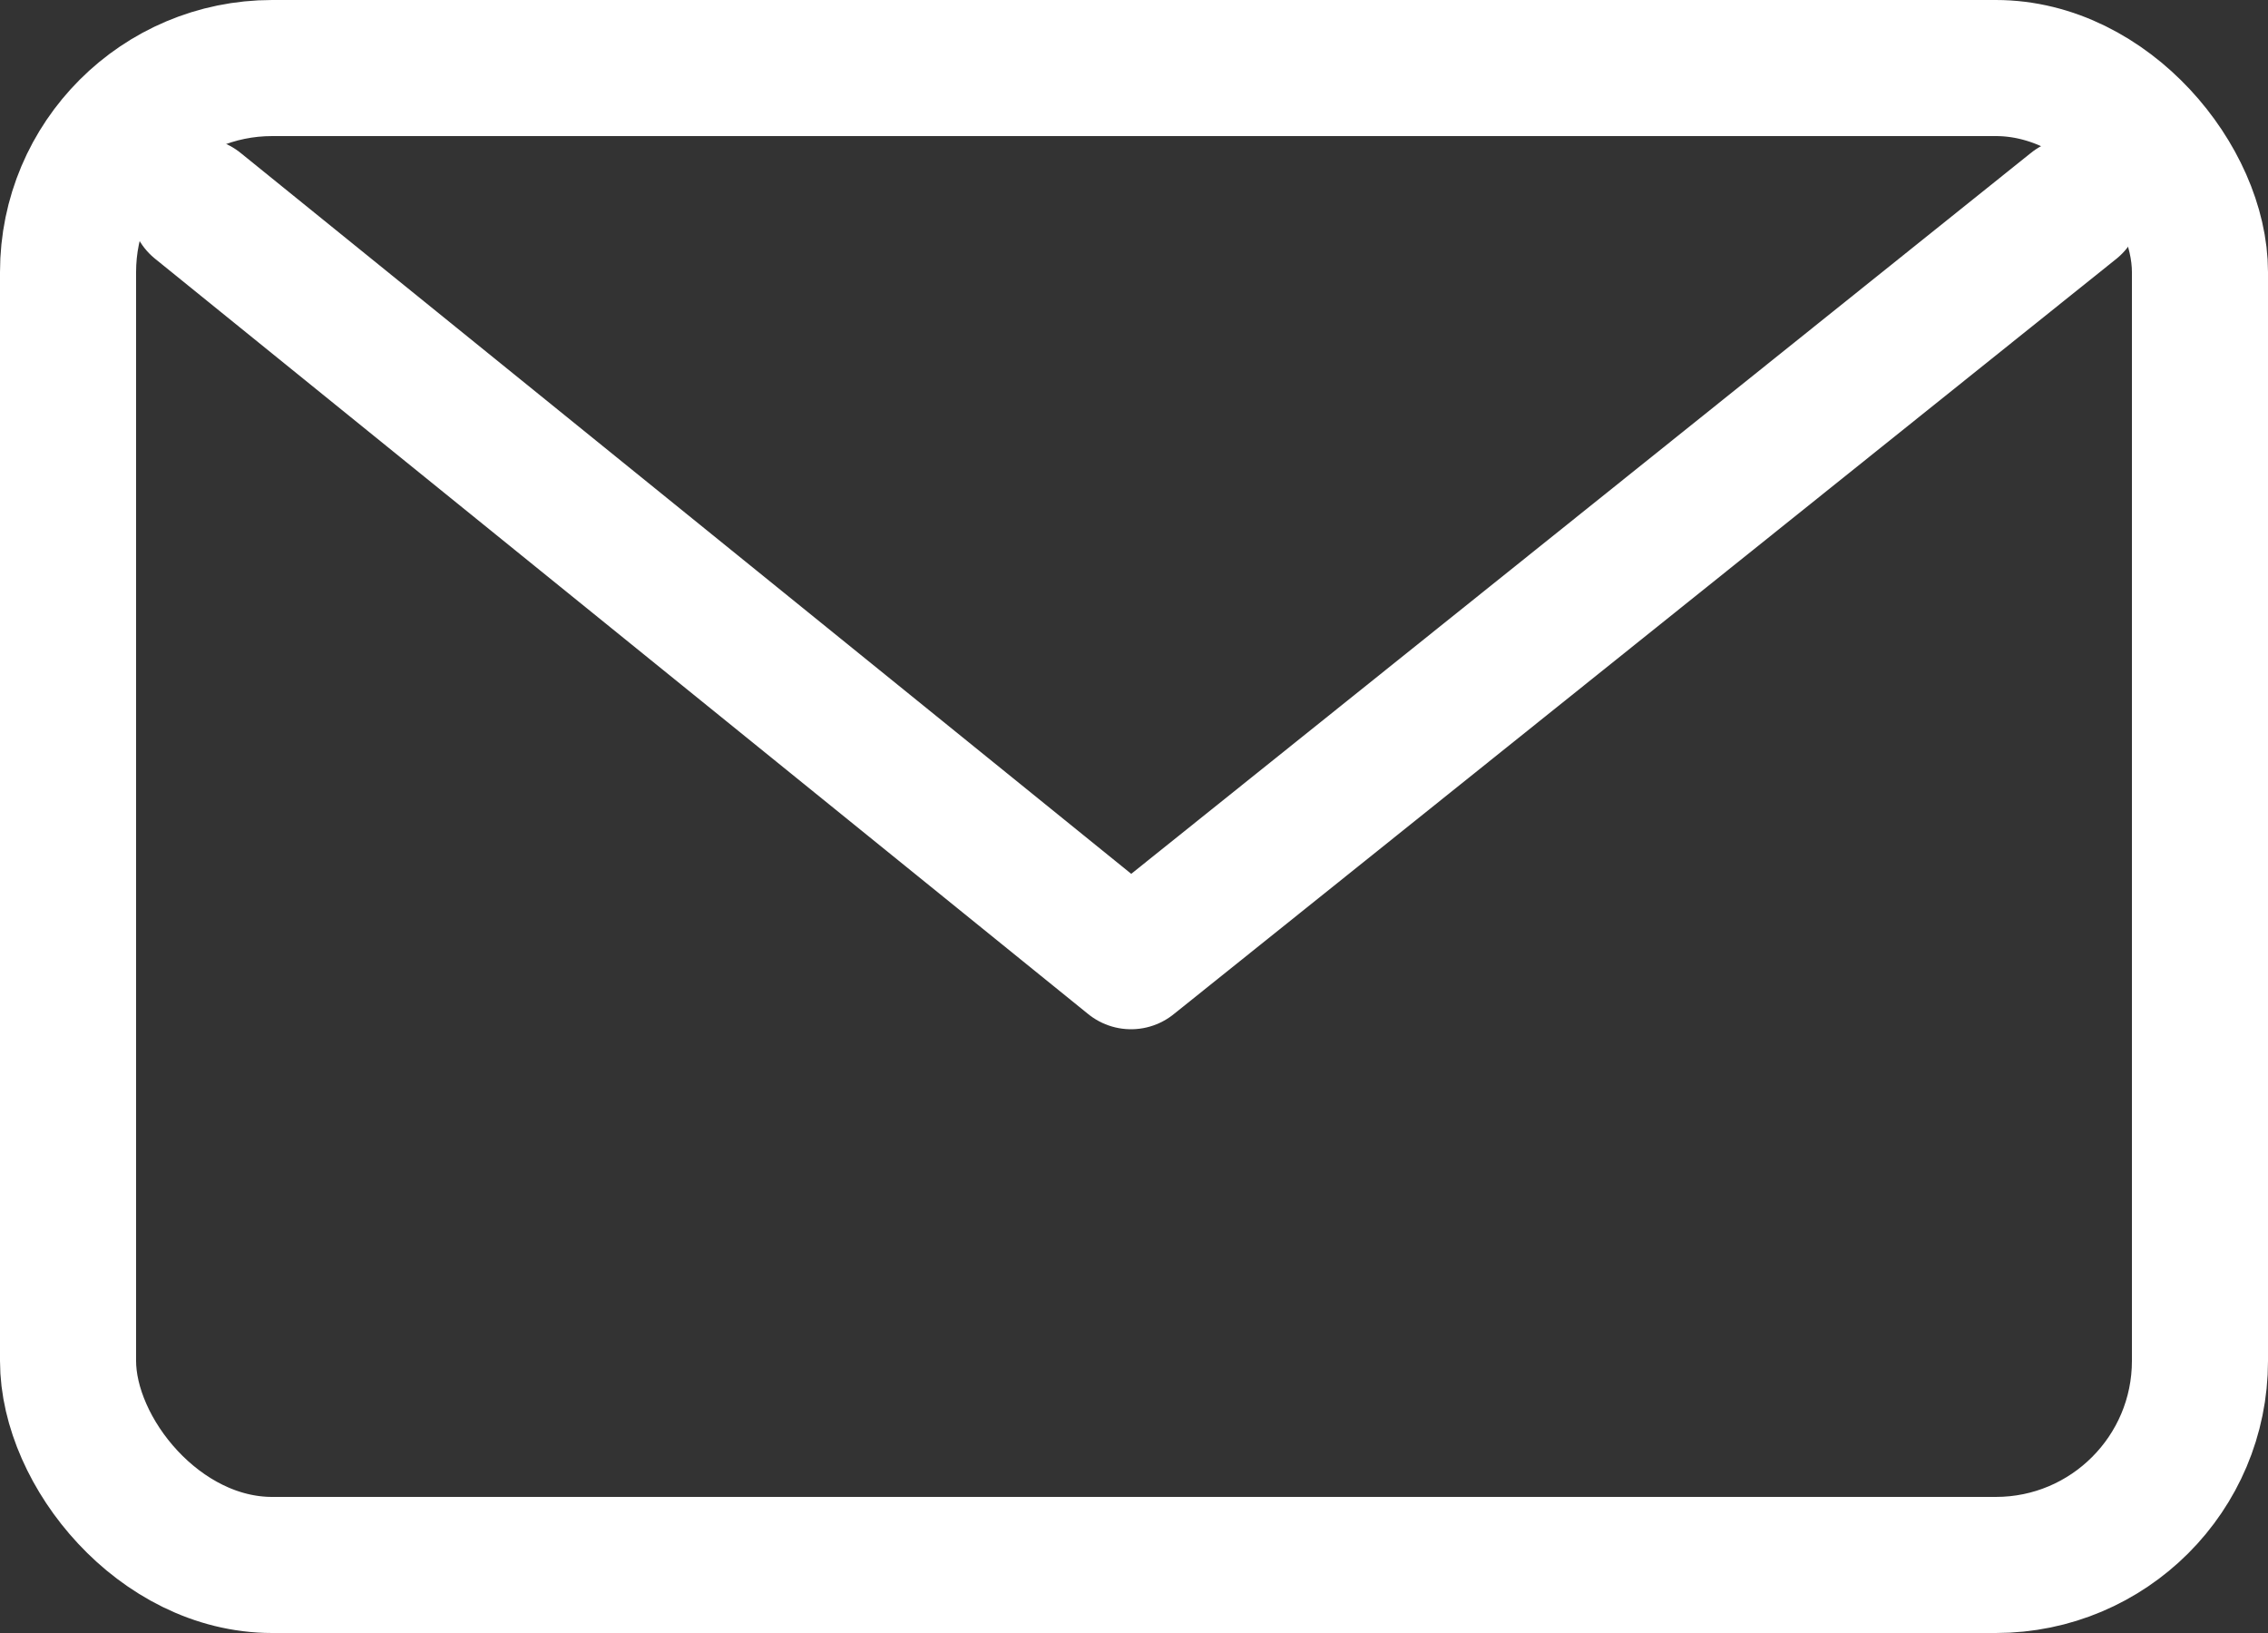
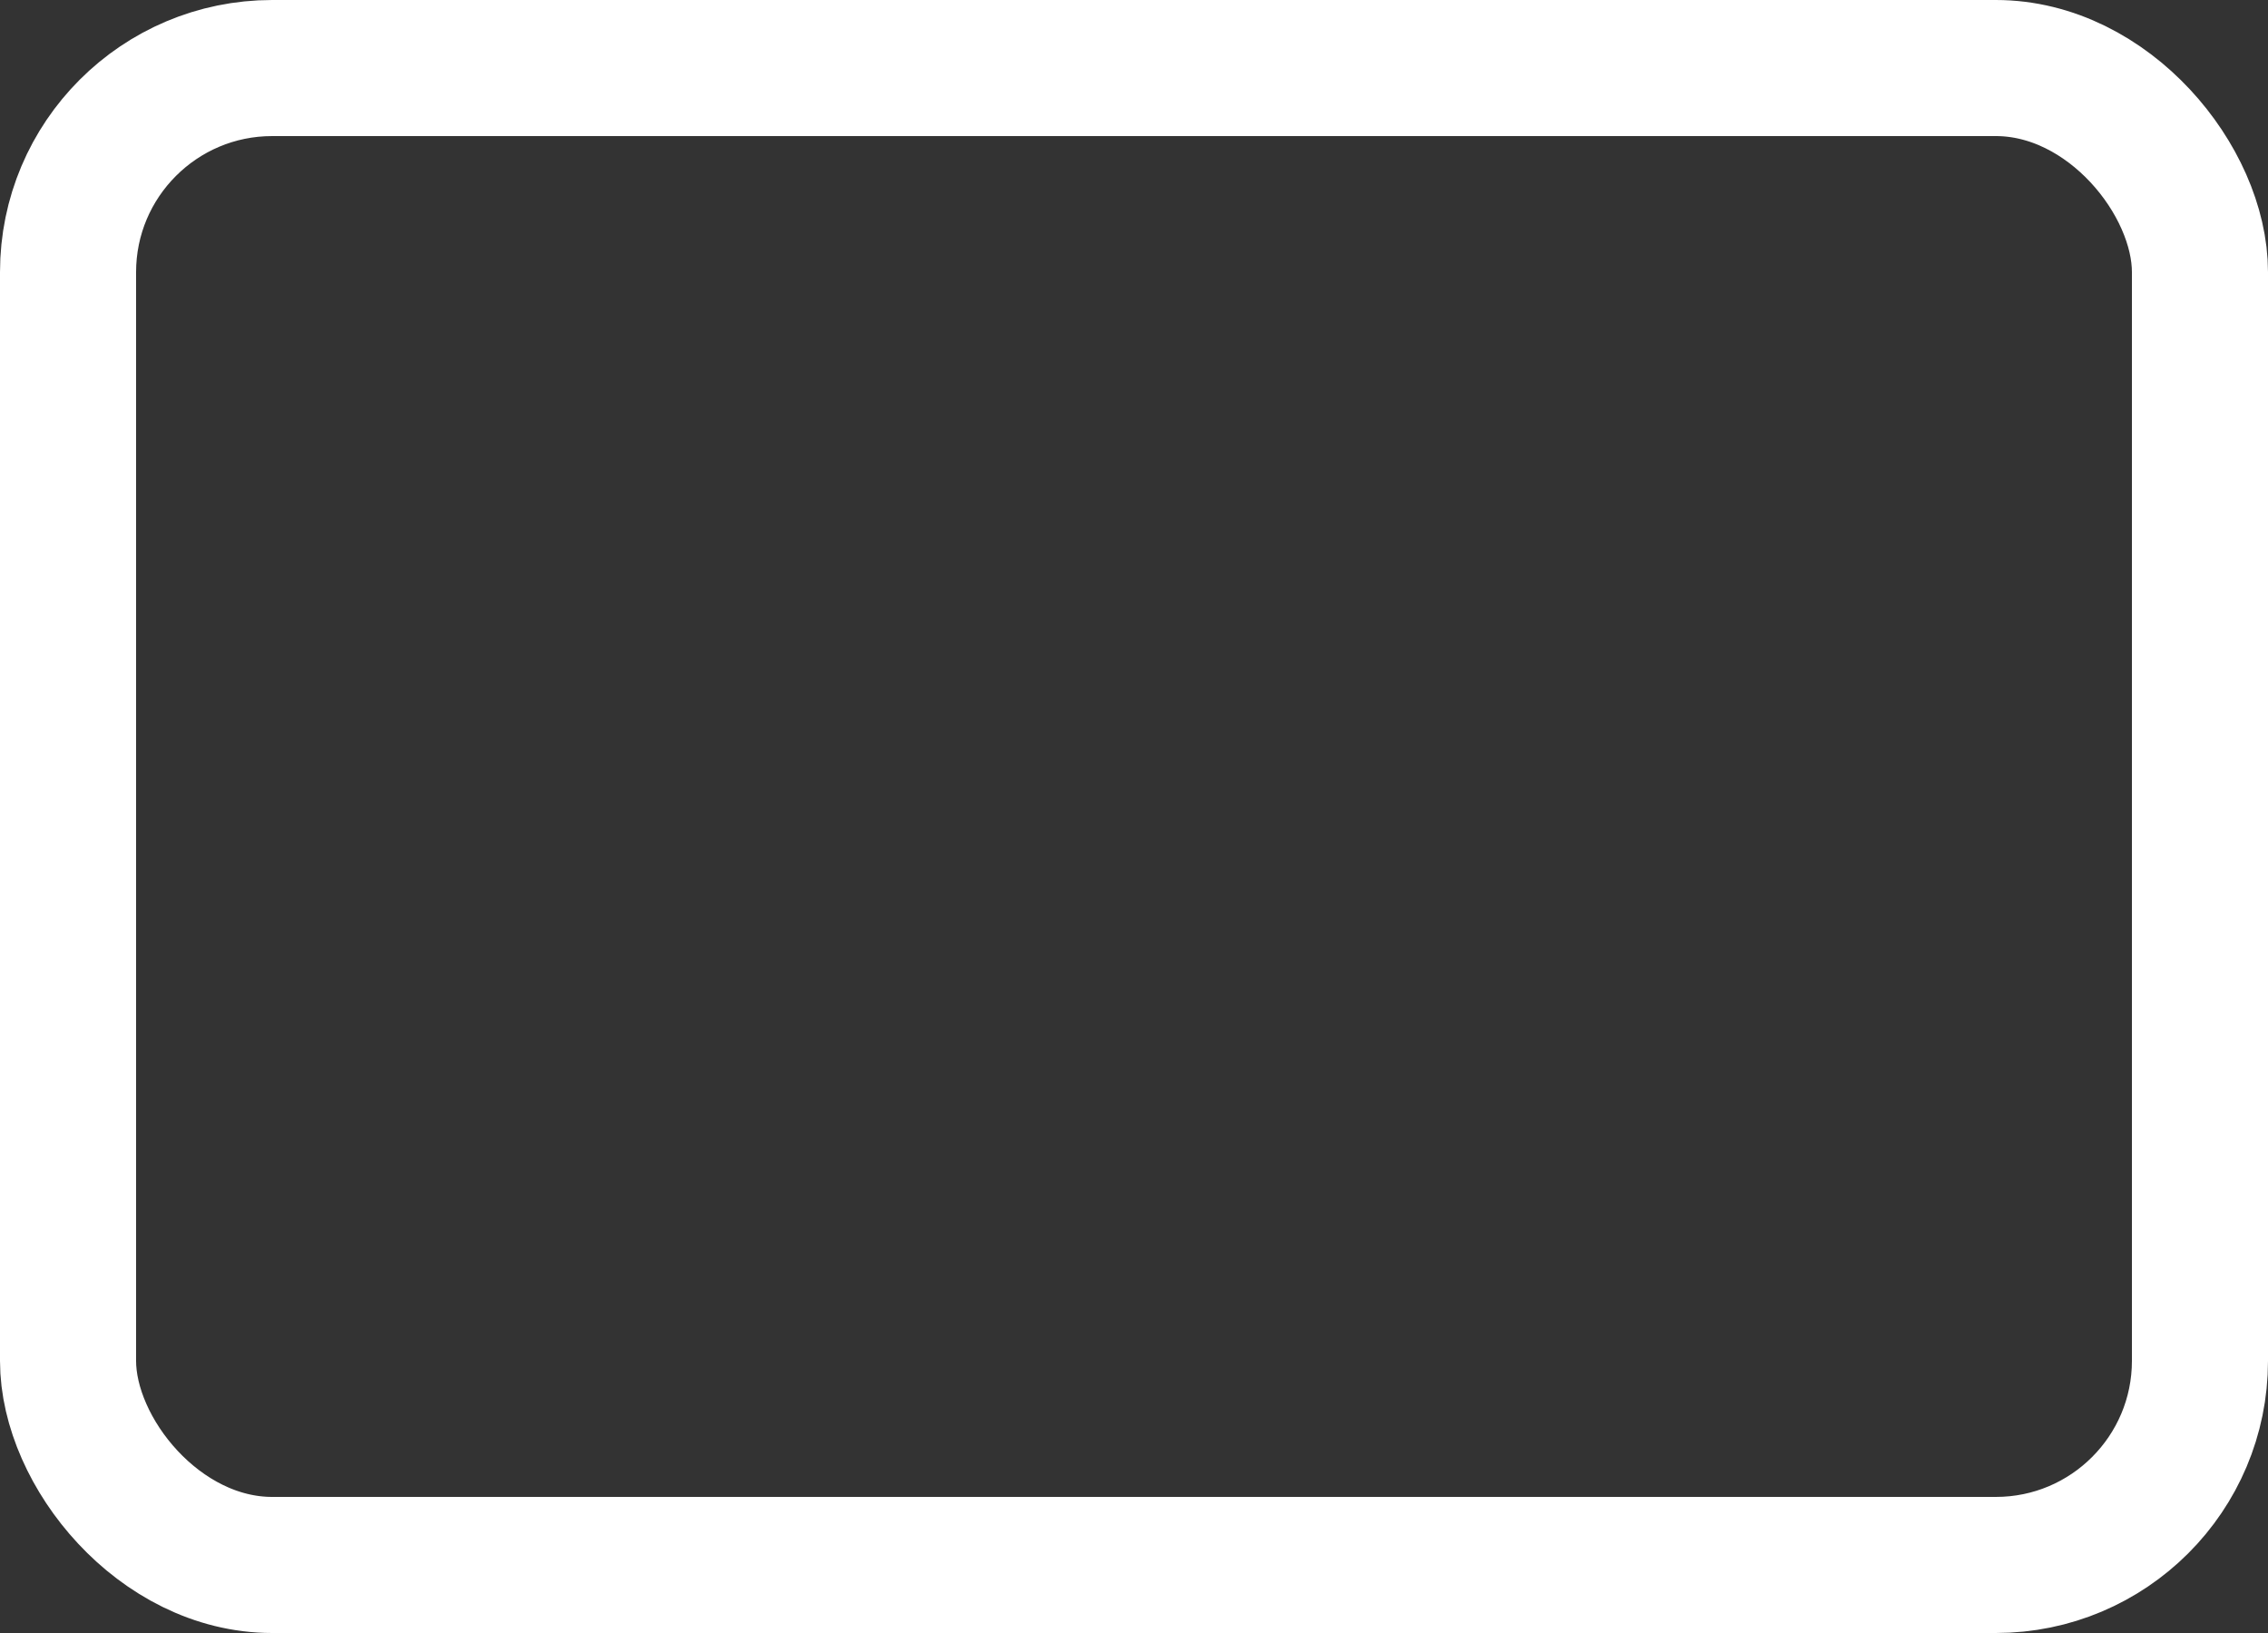
<svg xmlns="http://www.w3.org/2000/svg" width="25" height="18" viewBox="0 0 25 18">
  <rect x="0" y="0" width="25" height="18" fill="#333333" stroke="none" />
  <g id="Group_2411" data-name="Group 2411" transform="translate(-300 -6348)">
    <g id="Rectangle_2638" data-name="Rectangle 2638" transform="translate(300 6348)" fill="none" stroke="#fff" stroke-width="1.5">
-       <rect width="25" height="18" rx="3" stroke="none" />
      <rect x="0.75" y="0.75" width="23.5" height="16.5" rx="2.25" fill="none" />
    </g>
-     <path id="Path_2589" data-name="Path 2589" d="M8608.042,9797.021l10.286,8.326,10.391-8.326" transform="translate(-8305.861 -3446.752)" fill="none" stroke="#fff" stroke-linecap="round" stroke-linejoin="round" stroke-width="1.5" />
  </g>
</svg>